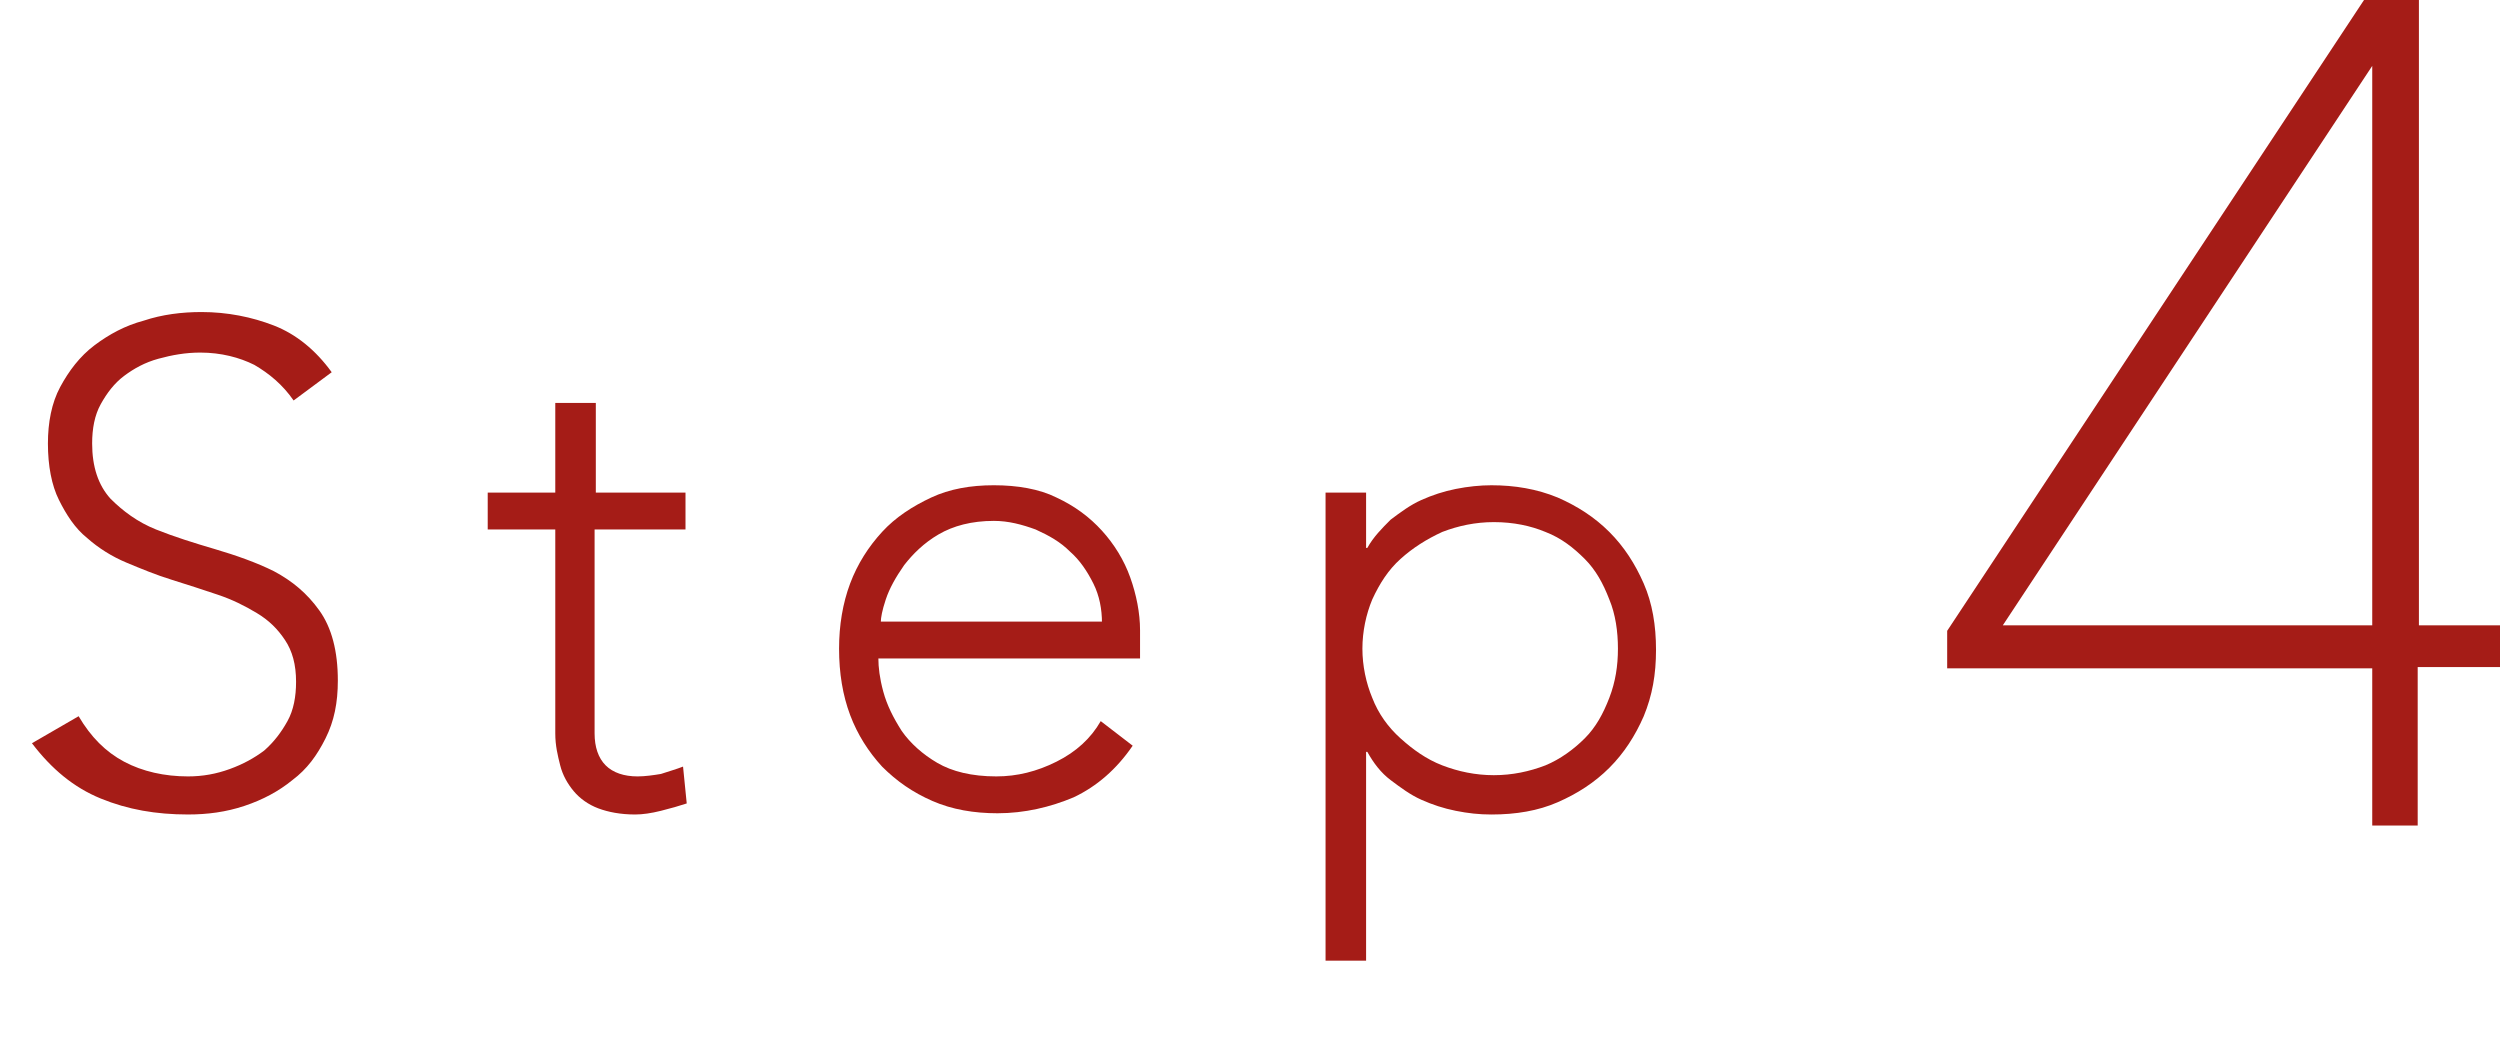
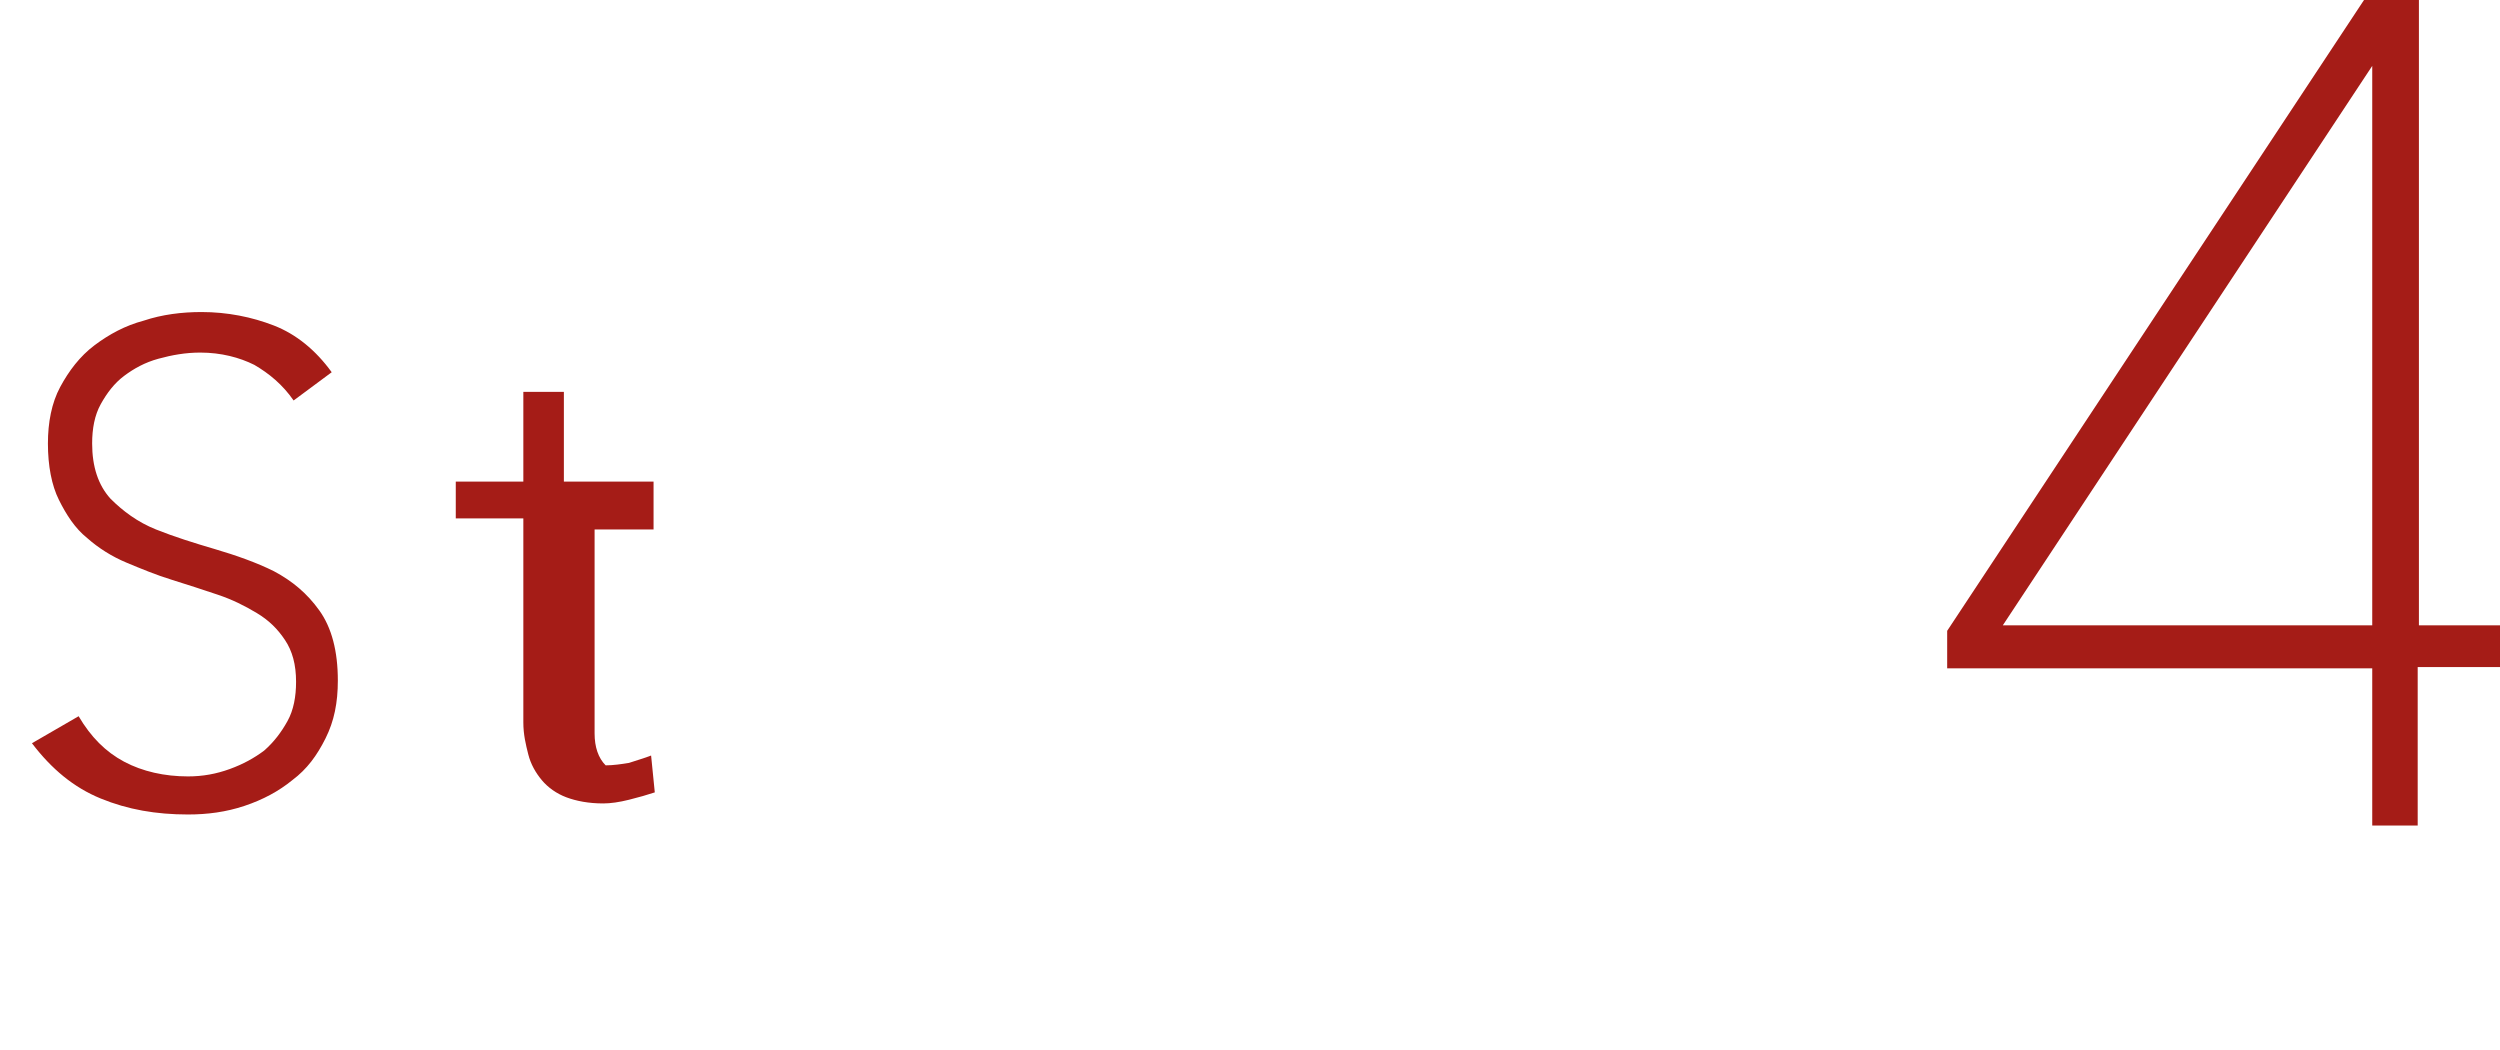
<svg xmlns="http://www.w3.org/2000/svg" version="1.1" id="レイヤー_1" x="0px" y="0px" viewBox="0 0 203.5 85.5" style="enable-background:new 0 0 203.5 85.5;" xml:space="preserve">
  <style type="text/css">
	.st0{enable-background:new    ;}
	.st1{fill:#A51C17;}
	.st2{fill:#A51C17;stroke:#A51C17;}
</style>
  <g id="グループ_5039" transform="translate(-1035 23086.5)">
    <g class="st0">
      <path class="st1" d="M1041.4-23028.2c1,1.7,2.2,2.9,3.7,3.7c1.5,0.8,3.3,1.2,5.2,1.2c1.2,0,2.3-0.2,3.4-0.6c1.1-0.4,2-0.9,2.8-1.5    c0.8-0.7,1.4-1.5,1.9-2.4c0.5-0.9,0.7-2,0.7-3.2c0-1.4-0.3-2.5-0.9-3.4c-0.6-0.9-1.3-1.6-2.3-2.2c-1-0.6-2-1.1-3.2-1.5    c-1.2-0.4-2.4-0.8-3.7-1.2c-1.3-0.4-2.5-0.9-3.7-1.4c-1.2-0.5-2.3-1.2-3.2-2c-1-0.8-1.7-1.9-2.3-3.1c-0.6-1.2-0.9-2.8-0.9-4.6    c0-1.7,0.3-3.3,1-4.6c0.7-1.3,1.6-2.5,2.8-3.4c1.2-0.9,2.5-1.6,4-2c1.5-0.5,3.1-0.7,4.7-0.7c2.1,0,4.1,0.4,5.9,1.1s3.4,2,4.7,3.8    l-3.1,2.3c-0.9-1.3-2-2.2-3.2-2.9c-1.2-0.6-2.7-1-4.4-1c-1.2,0-2.3,0.2-3.4,0.5c-1.1,0.3-2,0.8-2.8,1.4c-0.8,0.6-1.4,1.4-1.9,2.3    c-0.5,0.9-0.7,2-0.7,3.2c0,1.9,0.5,3.4,1.5,4.5c1,1,2.2,1.9,3.7,2.5c1.5,0.6,3.1,1.1,4.8,1.6c1.7,0.5,3.4,1.1,4.8,1.8    c1.5,0.8,2.7,1.8,3.7,3.2c1,1.4,1.5,3.3,1.5,5.7c0,1.8-0.3,3.3-1,4.7c-0.7,1.4-1.5,2.5-2.7,3.4c-1.1,0.9-2.4,1.6-3.9,2.1    c-1.5,0.5-3,0.7-4.6,0.7c-2.6,0-4.9-0.4-7.1-1.3c-2.2-0.9-4-2.4-5.6-4.5L1041.4-23028.2z" />
-       <path class="st1" d="M1090.7-23043.4h-7.3v16.6c0,1.1,0.3,2,0.9,2.6c0.6,0.6,1.5,0.9,2.6,0.9c0.6,0,1.3-0.1,1.9-0.2    c0.6-0.2,1.3-0.4,1.8-0.6l0.3,3c-0.6,0.2-1.3,0.4-2.1,0.6c-0.8,0.2-1.5,0.3-2.1,0.3c-1.2,0-2.2-0.2-3-0.5c-0.8-0.3-1.5-0.8-2-1.4    c-0.5-0.6-0.9-1.3-1.1-2.1c-0.2-0.8-0.4-1.6-0.4-2.6v-16.6h-5.5v-3h5.5v-7.3h3.3v7.3h7.3V-23043.4z" />
-       <path class="st1" d="M1127.2-23025.8c-1.3,1.9-2.9,3.3-4.8,4.2c-1.9,0.8-4,1.3-6.2,1.3c-1.9,0-3.7-0.3-5.3-1    c-1.6-0.7-2.9-1.6-4.1-2.8c-1.1-1.2-2-2.6-2.6-4.2c-0.6-1.6-0.9-3.4-0.9-5.4c0-1.9,0.3-3.7,0.9-5.3c0.6-1.6,1.5-3,2.6-4.2    c1.1-1.2,2.5-2.1,4-2.8s3.2-1,5.1-1c1.9,0,3.7,0.3,5.1,1c1.5,0.7,2.7,1.6,3.7,2.7c1,1.1,1.8,2.4,2.3,3.8c0.5,1.4,0.8,2.9,0.8,4.3    v2.3h-21.3c0,0.7,0.1,1.6,0.4,2.7c0.3,1.1,0.8,2.1,1.5,3.2c0.7,1,1.7,1.9,2.9,2.6c1.2,0.7,2.8,1.1,4.8,1.1c1.7,0,3.3-0.4,4.9-1.2    c1.6-0.8,2.8-1.9,3.6-3.3L1127.2-23025.8z M1124.7-23035.8c0-1.1-0.2-2.2-0.7-3.2c-0.5-1-1.1-1.9-1.9-2.6    c-0.8-0.8-1.7-1.3-2.8-1.8c-1.1-0.4-2.2-0.7-3.4-0.7c-1.8,0-3.3,0.4-4.5,1.1c-1.2,0.7-2.1,1.6-2.8,2.5c-0.7,1-1.2,1.9-1.5,2.8    c-0.3,0.9-0.4,1.5-0.4,1.8H1124.7z" />
-       <path class="st1" d="M1142.9-23046.4h3.3v4.5h0.1c0.5-0.9,1.2-1.6,1.9-2.3c0.8-0.6,1.6-1.2,2.5-1.6c0.9-0.4,1.8-0.7,2.8-0.9    s2-0.3,2.9-0.3c1.9,0,3.7,0.3,5.4,1c1.6,0.7,3,1.6,4.2,2.8c1.2,1.2,2.1,2.6,2.8,4.2c0.7,1.6,1,3.4,1,5.4s-0.3,3.7-1,5.4    c-0.7,1.6-1.6,3-2.8,4.2s-2.6,2.1-4.2,2.8c-1.6,0.7-3.4,1-5.4,1c-1,0-1.9-0.1-2.9-0.3s-1.9-0.5-2.8-0.9c-0.9-0.4-1.7-1-2.5-1.6    c-0.8-0.6-1.4-1.4-1.9-2.3h-0.1v17h-3.3V-23046.4z M1145.9-23033.7c0,1.4,0.3,2.8,0.8,4c0.5,1.3,1.3,2.4,2.3,3.3    c1,0.9,2.1,1.7,3.4,2.2s2.7,0.8,4.2,0.8c1.5,0,2.9-0.3,4.2-0.8c1.2-0.5,2.3-1.3,3.2-2.2c0.9-0.9,1.5-2,2-3.3    c0.5-1.3,0.7-2.6,0.7-4s-0.2-2.8-0.7-4c-0.5-1.3-1.1-2.4-2-3.3c-0.9-0.9-1.9-1.7-3.2-2.2c-1.2-0.5-2.6-0.8-4.2-0.8    c-1.5,0-2.9,0.3-4.2,0.8c-1.3,0.6-2.4,1.3-3.4,2.2c-1,0.9-1.7,2-2.3,3.3C1146.2-23036.5,1145.9-23035.1,1145.9-23033.7z" />
+       <path class="st1" d="M1090.7-23043.4h-7.3v16.6c0,1.1,0.3,2,0.9,2.6c0.6,0,1.3-0.1,1.9-0.2    c0.6-0.2,1.3-0.4,1.8-0.6l0.3,3c-0.6,0.2-1.3,0.4-2.1,0.6c-0.8,0.2-1.5,0.3-2.1,0.3c-1.2,0-2.2-0.2-3-0.5c-0.8-0.3-1.5-0.8-2-1.4    c-0.5-0.6-0.9-1.3-1.1-2.1c-0.2-0.8-0.4-1.6-0.4-2.6v-16.6h-5.5v-3h5.5v-7.3h3.3v7.3h7.3V-23043.4z" />
    </g>
    <g id="グループ_4714" transform="translate(1194 -23086)">
      <path id="パス_2955" class="st2" d="M34.6,53.4H0V51L33.7,0h3.7v50.9H44v2.4h-6.7v12.9h-2.7L34.6,53.4z M34.6,50.9V3.2L3.1,50.9    H34.6z" />
    </g>
  </g>
</svg>